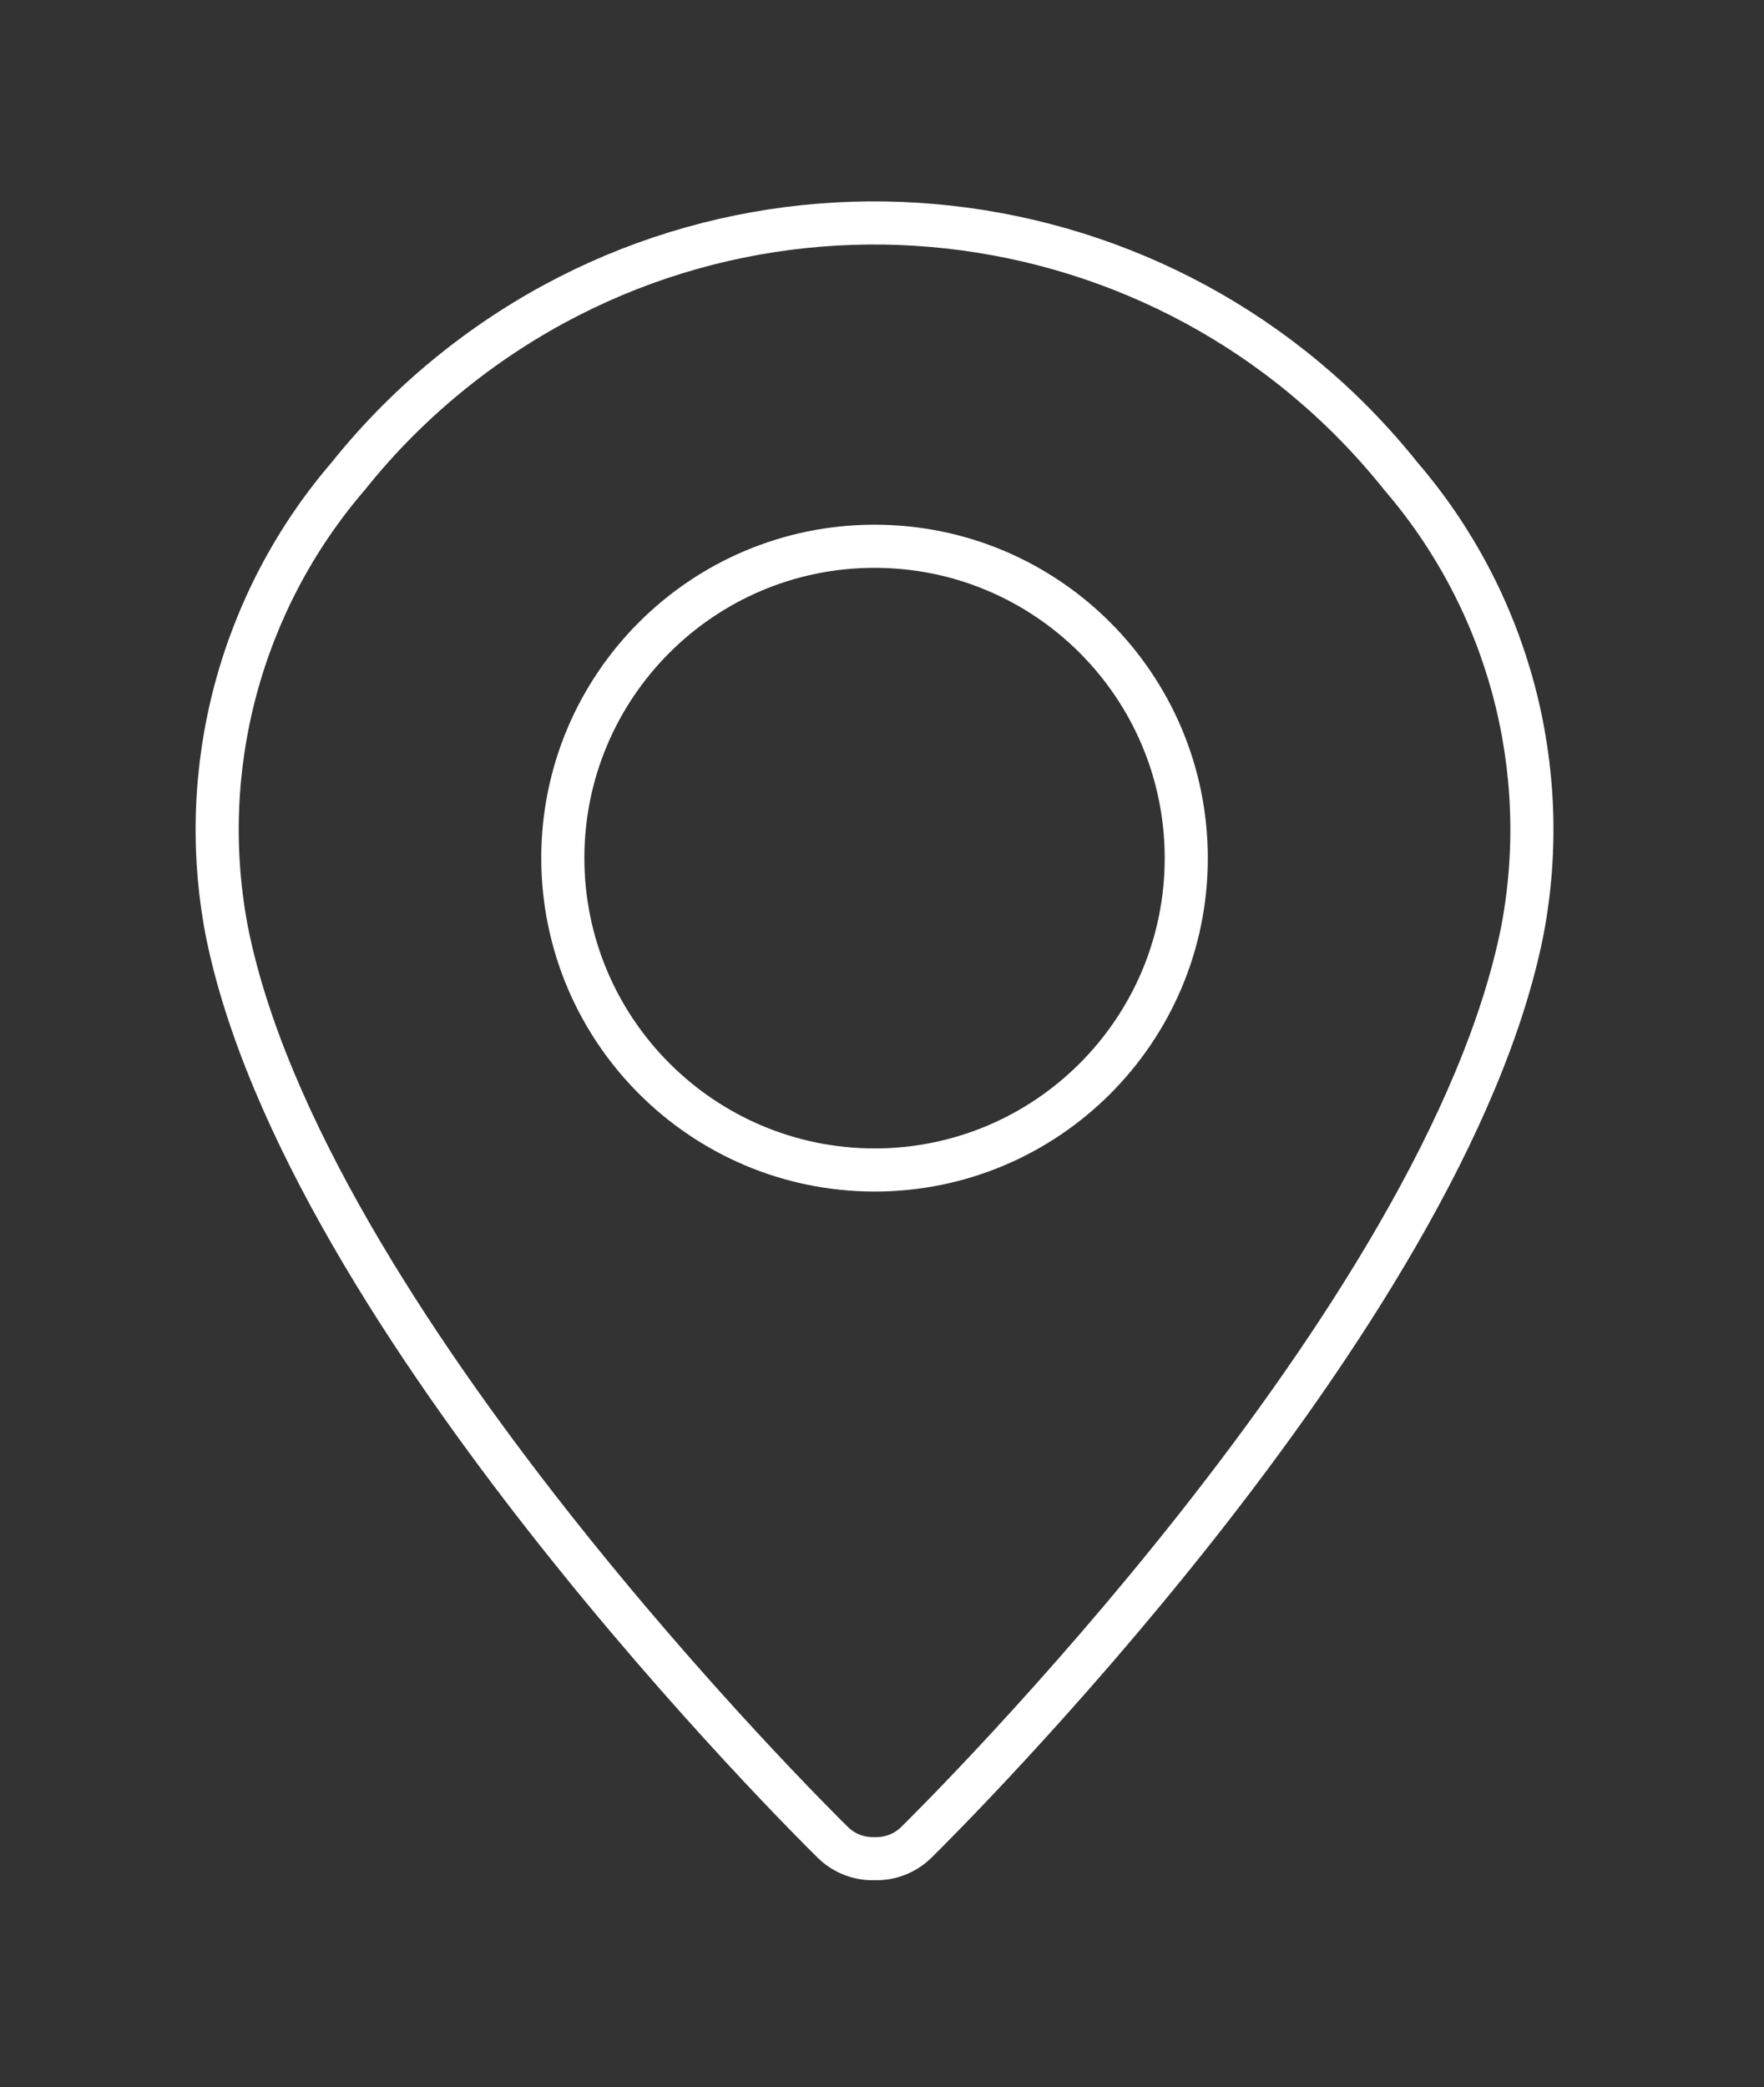
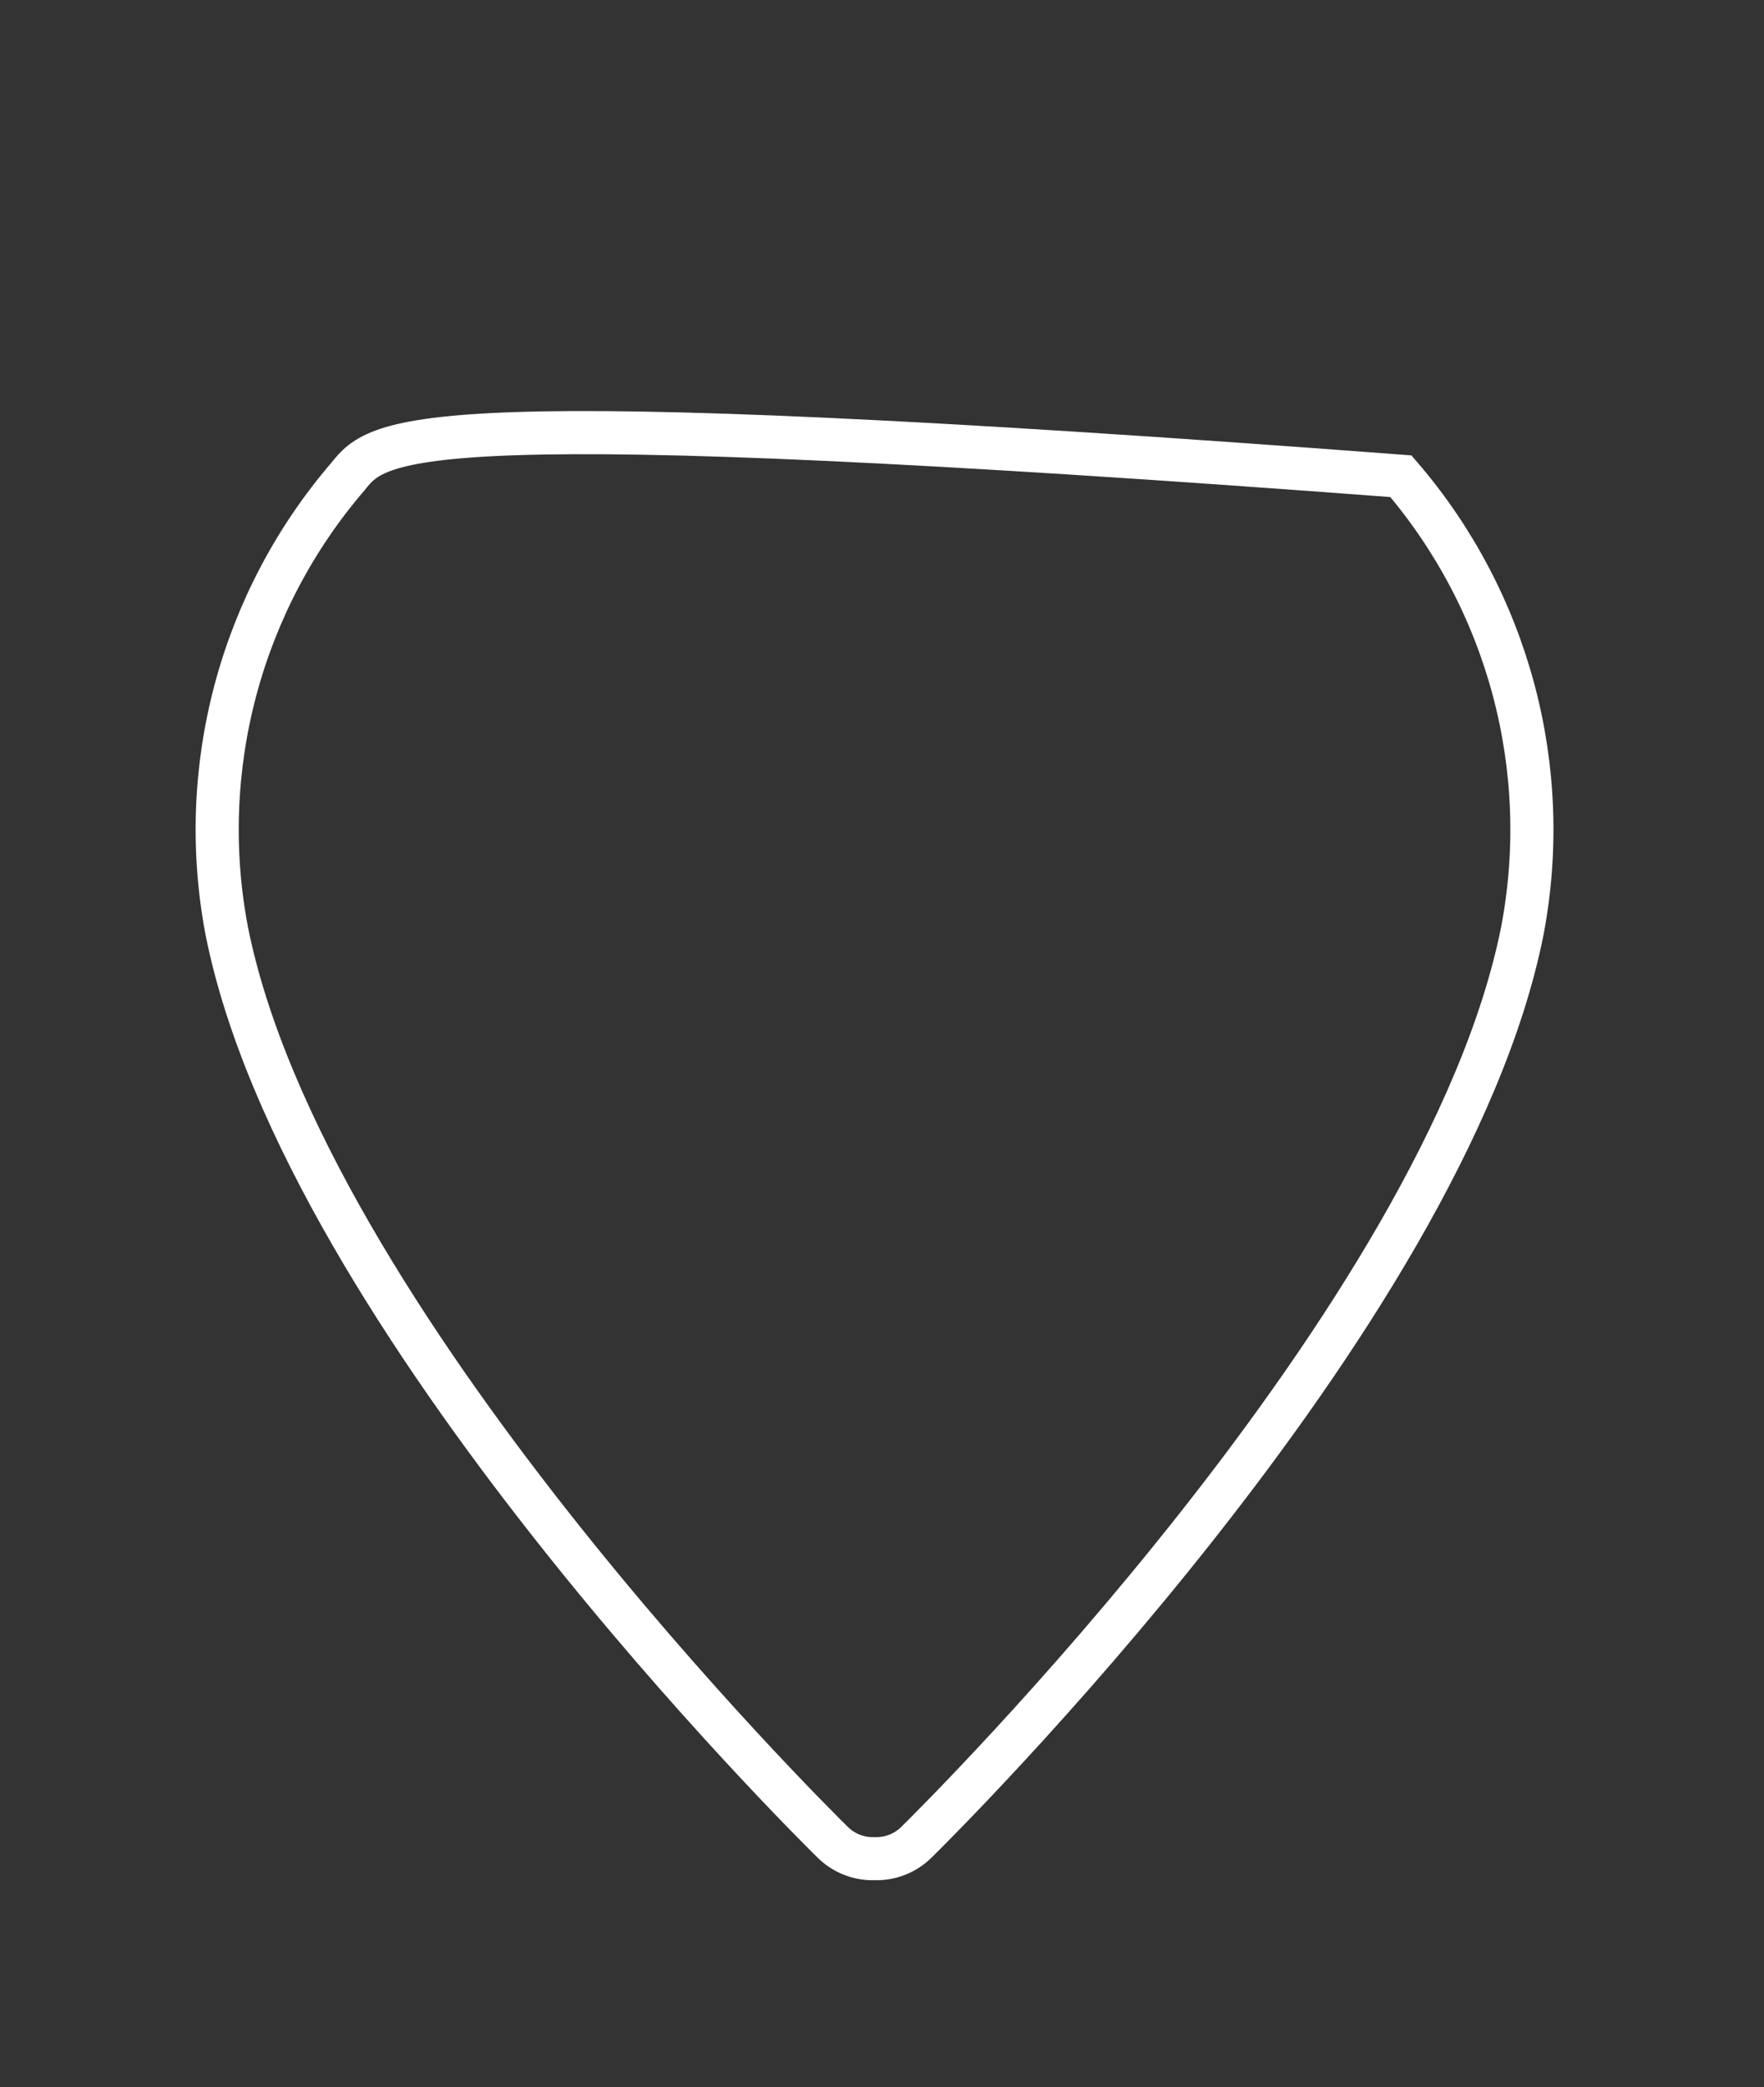
<svg xmlns="http://www.w3.org/2000/svg" width="100%" height="100%" viewBox="0 0 82 97" version="1.1" xml:space="preserve" style="fill-rule:evenodd;clip-rule:evenodd;stroke-miterlimit:10;">
  <rect x="0" y="0" width="82" height="97" fill="#333333" stroke="none" />
  <g transform="matrix(1,0,0,1,-4478.72,-2589.57)">
    <g transform="matrix(2,0,0,2.326,2890.13,-35.733)">
      <g transform="matrix(0.272,0,0,0.234,-197.722,543.109)">
-         <rect x="3648.8" y="2520.29" width="147.095" height="147.095" style="fill:none;" />
-       </g>
+         </g>
    </g>
    <g transform="matrix(2,0,0,2.326,2864,0)">
      <g transform="matrix(0.835,0,0,0.835,197.082,186.95)">
        <g transform="matrix(1,0,0,0.86,754.056,1113.11)">
-           <path d="M0,46.971C0.294,47.26 0.691,47.422 1.104,47.422L1.215,47.422C1.627,47.422 2.024,47.26 2.319,46.971C2.918,46.382 17.042,32.409 19.191,21.606C20.05,17.095 18.805,12.439 15.811,8.958C9.344,0.867 -2.458,-0.451 -10.549,6.016C-11.636,6.884 -12.623,7.871 -13.492,8.958C-16.486,12.439 -17.731,17.095 -16.873,21.606C-14.724,32.409 -0.6,46.382 0,46.971Z" style="fill:none;fill-rule:nonzero;stroke:white;stroke-width:1.2px;" />
+           <path d="M0,46.971C0.294,47.26 0.691,47.422 1.104,47.422L1.215,47.422C1.627,47.422 2.024,47.26 2.319,46.971C2.918,46.382 17.042,32.409 19.191,21.606C20.05,17.095 18.805,12.439 15.811,8.958C-11.636,6.884 -12.623,7.871 -13.492,8.958C-16.486,12.439 -17.731,17.095 -16.873,21.606C-14.724,32.409 -0.6,46.382 0,46.971Z" style="fill:none;fill-rule:nonzero;stroke:white;stroke-width:1.2px;" />
        </g>
        <g transform="matrix(1,0,0,0.86,755.215,1122.49)">
-           <path d="M0,17.354C4.792,17.354 8.677,13.469 8.677,8.677C8.676,3.885 4.792,0 0,0C-4.792,0 -8.677,3.885 -8.677,8.677C-8.672,13.467 -4.79,17.349 0,17.354Z" style="fill:none;fill-rule:nonzero;stroke:white;stroke-width:1.2px;" />
-         </g>
+           </g>
      </g>
    </g>
  </g>
</svg>